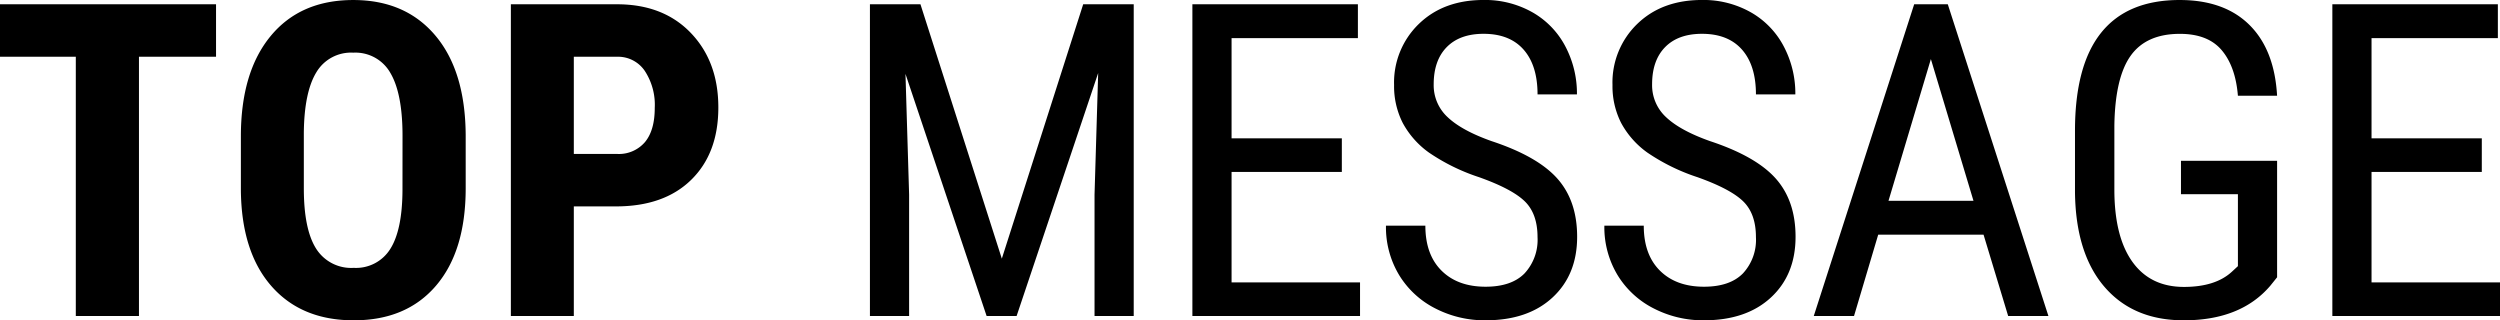
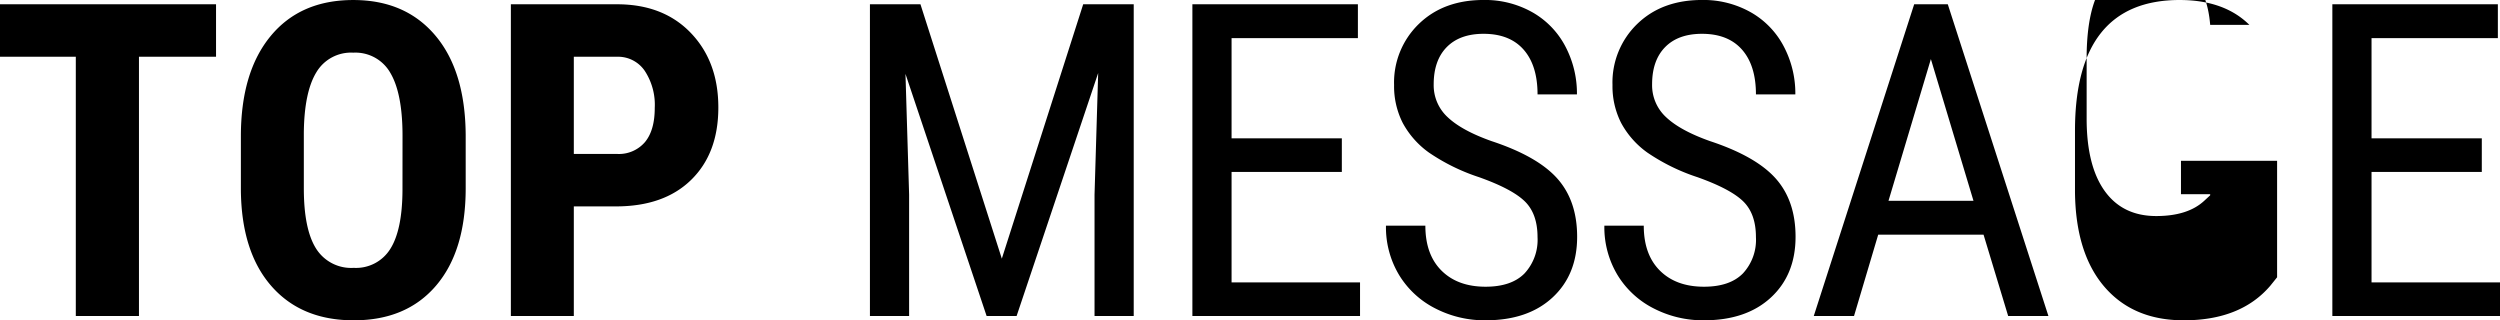
<svg xmlns="http://www.w3.org/2000/svg" width="513.116" height="65.742" viewBox="0 0 513.116 65.742">
-   <path id="パス_9600" data-name="パス 9600" d="M46.582-53.218H30.762V0H17.8V-53.218H2.241V-63.984H46.582Zm51.24,26.982q0,12.876-6.086,20T74.839.879Q64.072.879,57.92-6.174T51.68-25.928V-36.87q0-13.184,6.108-20.588t16.963-7.4q10.679,0,16.831,7.273t6.24,20.413ZM84.858-36.958q0-8.657-2.461-12.876a8.235,8.235,0,0,0-7.646-4.219,8.266,8.266,0,0,0-7.6,4.065Q64.688-45.923,64.6-37.617v11.382q0,8.394,2.5,12.371a8.5,8.5,0,0,0,7.734,3.977,8.28,8.28,0,0,0,7.515-3.889q2.461-3.889,2.5-12.063ZM120.015-22.5V0h-12.92V-63.984h21.8q9.492,0,15.139,5.889T149.678-42.8q0,9.4-5.581,14.854T128.628-22.5Zm0-10.767h8.877a7.034,7.034,0,0,0,5.713-2.417q2.021-2.417,2.021-7.031a12.682,12.682,0,0,0-2.065-7.625,6.623,6.623,0,0,0-5.537-2.878h-9.009Zm71.147-30.718,16.7,52.207,16.7-52.207h10.371V0H226.89V-24.917l.747-24.961L210.894,0h-6.152L188.086-49.7l.747,24.785V0h-8.042V-63.984Zm86.486,34.409H255.016V-6.9h26.367V0H246.974V-63.984h33.97v6.943H255.016v20.566h22.632Zm40.168,13.4q0-4.79-2.593-7.339t-9.36-4.966a40.633,40.633,0,0,1-10.349-5.076,17.963,17.963,0,0,1-5.361-6.064,16.6,16.6,0,0,1-1.78-7.8,16.7,16.7,0,0,1,5.076-12.524q5.076-4.922,13.293-4.922a19.736,19.736,0,0,1,10.02,2.527,17.228,17.228,0,0,1,6.768,7.009,20.71,20.71,0,0,1,2.373,9.844h-8.086q0-5.933-2.856-9.185t-8.218-3.252q-4.878,0-7.559,2.725T296.5-47.549a8.908,8.908,0,0,0,2.9,6.768q2.9,2.725,8.965,4.878,9.448,3.12,13.513,7.69t4.065,11.953q0,7.778-5.054,12.458T307.137.879A22.13,22.13,0,0,1,296.832-1.56a18.437,18.437,0,0,1-7.427-6.855,19.013,19.013,0,0,1-2.7-10.129h8.086q0,5.933,3.318,9.229t9.031,3.3q5.317,0,8-2.725A10.129,10.129,0,0,0,317.816-16.172Zm44.826,0q0-4.79-2.593-7.339t-9.36-4.966a40.633,40.633,0,0,1-10.349-5.076,17.963,17.963,0,0,1-5.361-6.064,16.6,16.6,0,0,1-1.78-7.8,16.7,16.7,0,0,1,5.076-12.524q5.076-4.922,13.293-4.922a19.736,19.736,0,0,1,10.02,2.527,17.228,17.228,0,0,1,6.768,7.009,20.71,20.71,0,0,1,2.373,9.844h-8.086q0-5.933-2.856-9.185t-8.218-3.252q-4.878,0-7.559,2.725t-2.681,7.646a8.908,8.908,0,0,0,2.9,6.768q2.9,2.725,8.965,4.878,9.448,3.12,13.513,7.69t4.065,11.953q0,7.778-5.054,12.458T351.963.879A22.13,22.13,0,0,1,341.658-1.56a18.437,18.437,0,0,1-7.427-6.855,19.013,19.013,0,0,1-2.7-10.129h8.086q0,5.933,3.318,9.229t9.031,3.3q5.317,0,8-2.725A10.129,10.129,0,0,0,362.642-16.172Zm46.716-.527H387.737L382.771,0h-8.262l20.61-63.984h6.9L422.673,0h-8.262Zm-19.512-6.943h17.446l-8.745-29.092ZM469.608-7.954,468.2-6.2Q462.138.879,450.448.879,440.077.879,434.167-6t-6.042-19.446V-38.013q0-13.447,5.383-20.149t16.106-6.7q9.141,0,14.3,5.1t5.691,14.546h-8.042q-.483-5.977-3.318-9.338t-8.591-3.362q-6.9,0-10.107,4.5t-3.34,14.392v13.052q0,9.668,3.691,14.832t10.591,5.164q6.5,0,9.888-3.164l1.187-1.1V-25H449.877V-31.86h19.731Zm42.013-21.621H488.99V-6.9h26.367V0H480.948V-63.984h33.97v6.943H488.99v20.566h22.632Z" transform="translate(-2.241 64.863)" />
+   <path id="パス_9600" data-name="パス 9600" d="M46.582-53.218H30.762V0H17.8V-53.218H2.241V-63.984H46.582Zm51.24,26.982q0,12.876-6.086,20T74.839.879Q64.072.879,57.92-6.174T51.68-25.928V-36.87q0-13.184,6.108-20.588t16.963-7.4q10.679,0,16.831,7.273t6.24,20.413ZM84.858-36.958q0-8.657-2.461-12.876a8.235,8.235,0,0,0-7.646-4.219,8.266,8.266,0,0,0-7.6,4.065Q64.688-45.923,64.6-37.617v11.382q0,8.394,2.5,12.371a8.5,8.5,0,0,0,7.734,3.977,8.28,8.28,0,0,0,7.515-3.889q2.461-3.889,2.5-12.063ZM120.015-22.5V0h-12.92V-63.984h21.8q9.492,0,15.139,5.889T149.678-42.8q0,9.4-5.581,14.854T128.628-22.5Zm0-10.767h8.877a7.034,7.034,0,0,0,5.713-2.417q2.021-2.417,2.021-7.031a12.682,12.682,0,0,0-2.065-7.625,6.623,6.623,0,0,0-5.537-2.878h-9.009Zm71.147-30.718,16.7,52.207,16.7-52.207h10.371V0H226.89V-24.917l.747-24.961L210.894,0h-6.152L188.086-49.7l.747,24.785V0h-8.042V-63.984Zm86.486,34.409H255.016V-6.9h26.367V0H246.974V-63.984h33.97v6.943H255.016v20.566h22.632Zm40.168,13.4q0-4.79-2.593-7.339t-9.36-4.966a40.633,40.633,0,0,1-10.349-5.076,17.963,17.963,0,0,1-5.361-6.064,16.6,16.6,0,0,1-1.78-7.8,16.7,16.7,0,0,1,5.076-12.524q5.076-4.922,13.293-4.922a19.736,19.736,0,0,1,10.02,2.527,17.228,17.228,0,0,1,6.768,7.009,20.71,20.71,0,0,1,2.373,9.844h-8.086q0-5.933-2.856-9.185t-8.218-3.252q-4.878,0-7.559,2.725T296.5-47.549a8.908,8.908,0,0,0,2.9,6.768q2.9,2.725,8.965,4.878,9.448,3.12,13.513,7.69t4.065,11.953q0,7.778-5.054,12.458T307.137.879A22.13,22.13,0,0,1,296.832-1.56a18.437,18.437,0,0,1-7.427-6.855,19.013,19.013,0,0,1-2.7-10.129h8.086q0,5.933,3.318,9.229t9.031,3.3q5.317,0,8-2.725A10.129,10.129,0,0,0,317.816-16.172Zm44.826,0q0-4.79-2.593-7.339t-9.36-4.966a40.633,40.633,0,0,1-10.349-5.076,17.963,17.963,0,0,1-5.361-6.064,16.6,16.6,0,0,1-1.78-7.8,16.7,16.7,0,0,1,5.076-12.524q5.076-4.922,13.293-4.922a19.736,19.736,0,0,1,10.02,2.527,17.228,17.228,0,0,1,6.768,7.009,20.71,20.71,0,0,1,2.373,9.844h-8.086q0-5.933-2.856-9.185t-8.218-3.252q-4.878,0-7.559,2.725t-2.681,7.646a8.908,8.908,0,0,0,2.9,6.768q2.9,2.725,8.965,4.878,9.448,3.12,13.513,7.69t4.065,11.953q0,7.778-5.054,12.458T351.963.879A22.13,22.13,0,0,1,341.658-1.56a18.437,18.437,0,0,1-7.427-6.855,19.013,19.013,0,0,1-2.7-10.129h8.086q0,5.933,3.318,9.229t9.031,3.3q5.317,0,8-2.725A10.129,10.129,0,0,0,362.642-16.172Zm46.716-.527H387.737L382.771,0h-8.262l20.61-63.984h6.9L422.673,0h-8.262Zm-19.512-6.943h17.446l-8.745-29.092ZM469.608-7.954,468.2-6.2Q462.138.879,450.448.879,440.077.879,434.167-6t-6.042-19.446V-38.013q0-13.447,5.383-20.149t16.106-6.7q9.141,0,14.3,5.1h-8.042q-.483-5.977-3.318-9.338t-8.591-3.362q-6.9,0-10.107,4.5t-3.34,14.392v13.052q0,9.668,3.691,14.832t10.591,5.164q6.5,0,9.888-3.164l1.187-1.1V-25H449.877V-31.86h19.731Zm42.013-21.621H488.99V-6.9h26.367V0H480.948V-63.984h33.97v6.943H488.99v20.566h22.632Z" transform="translate(-2.241 64.863)" />
</svg>